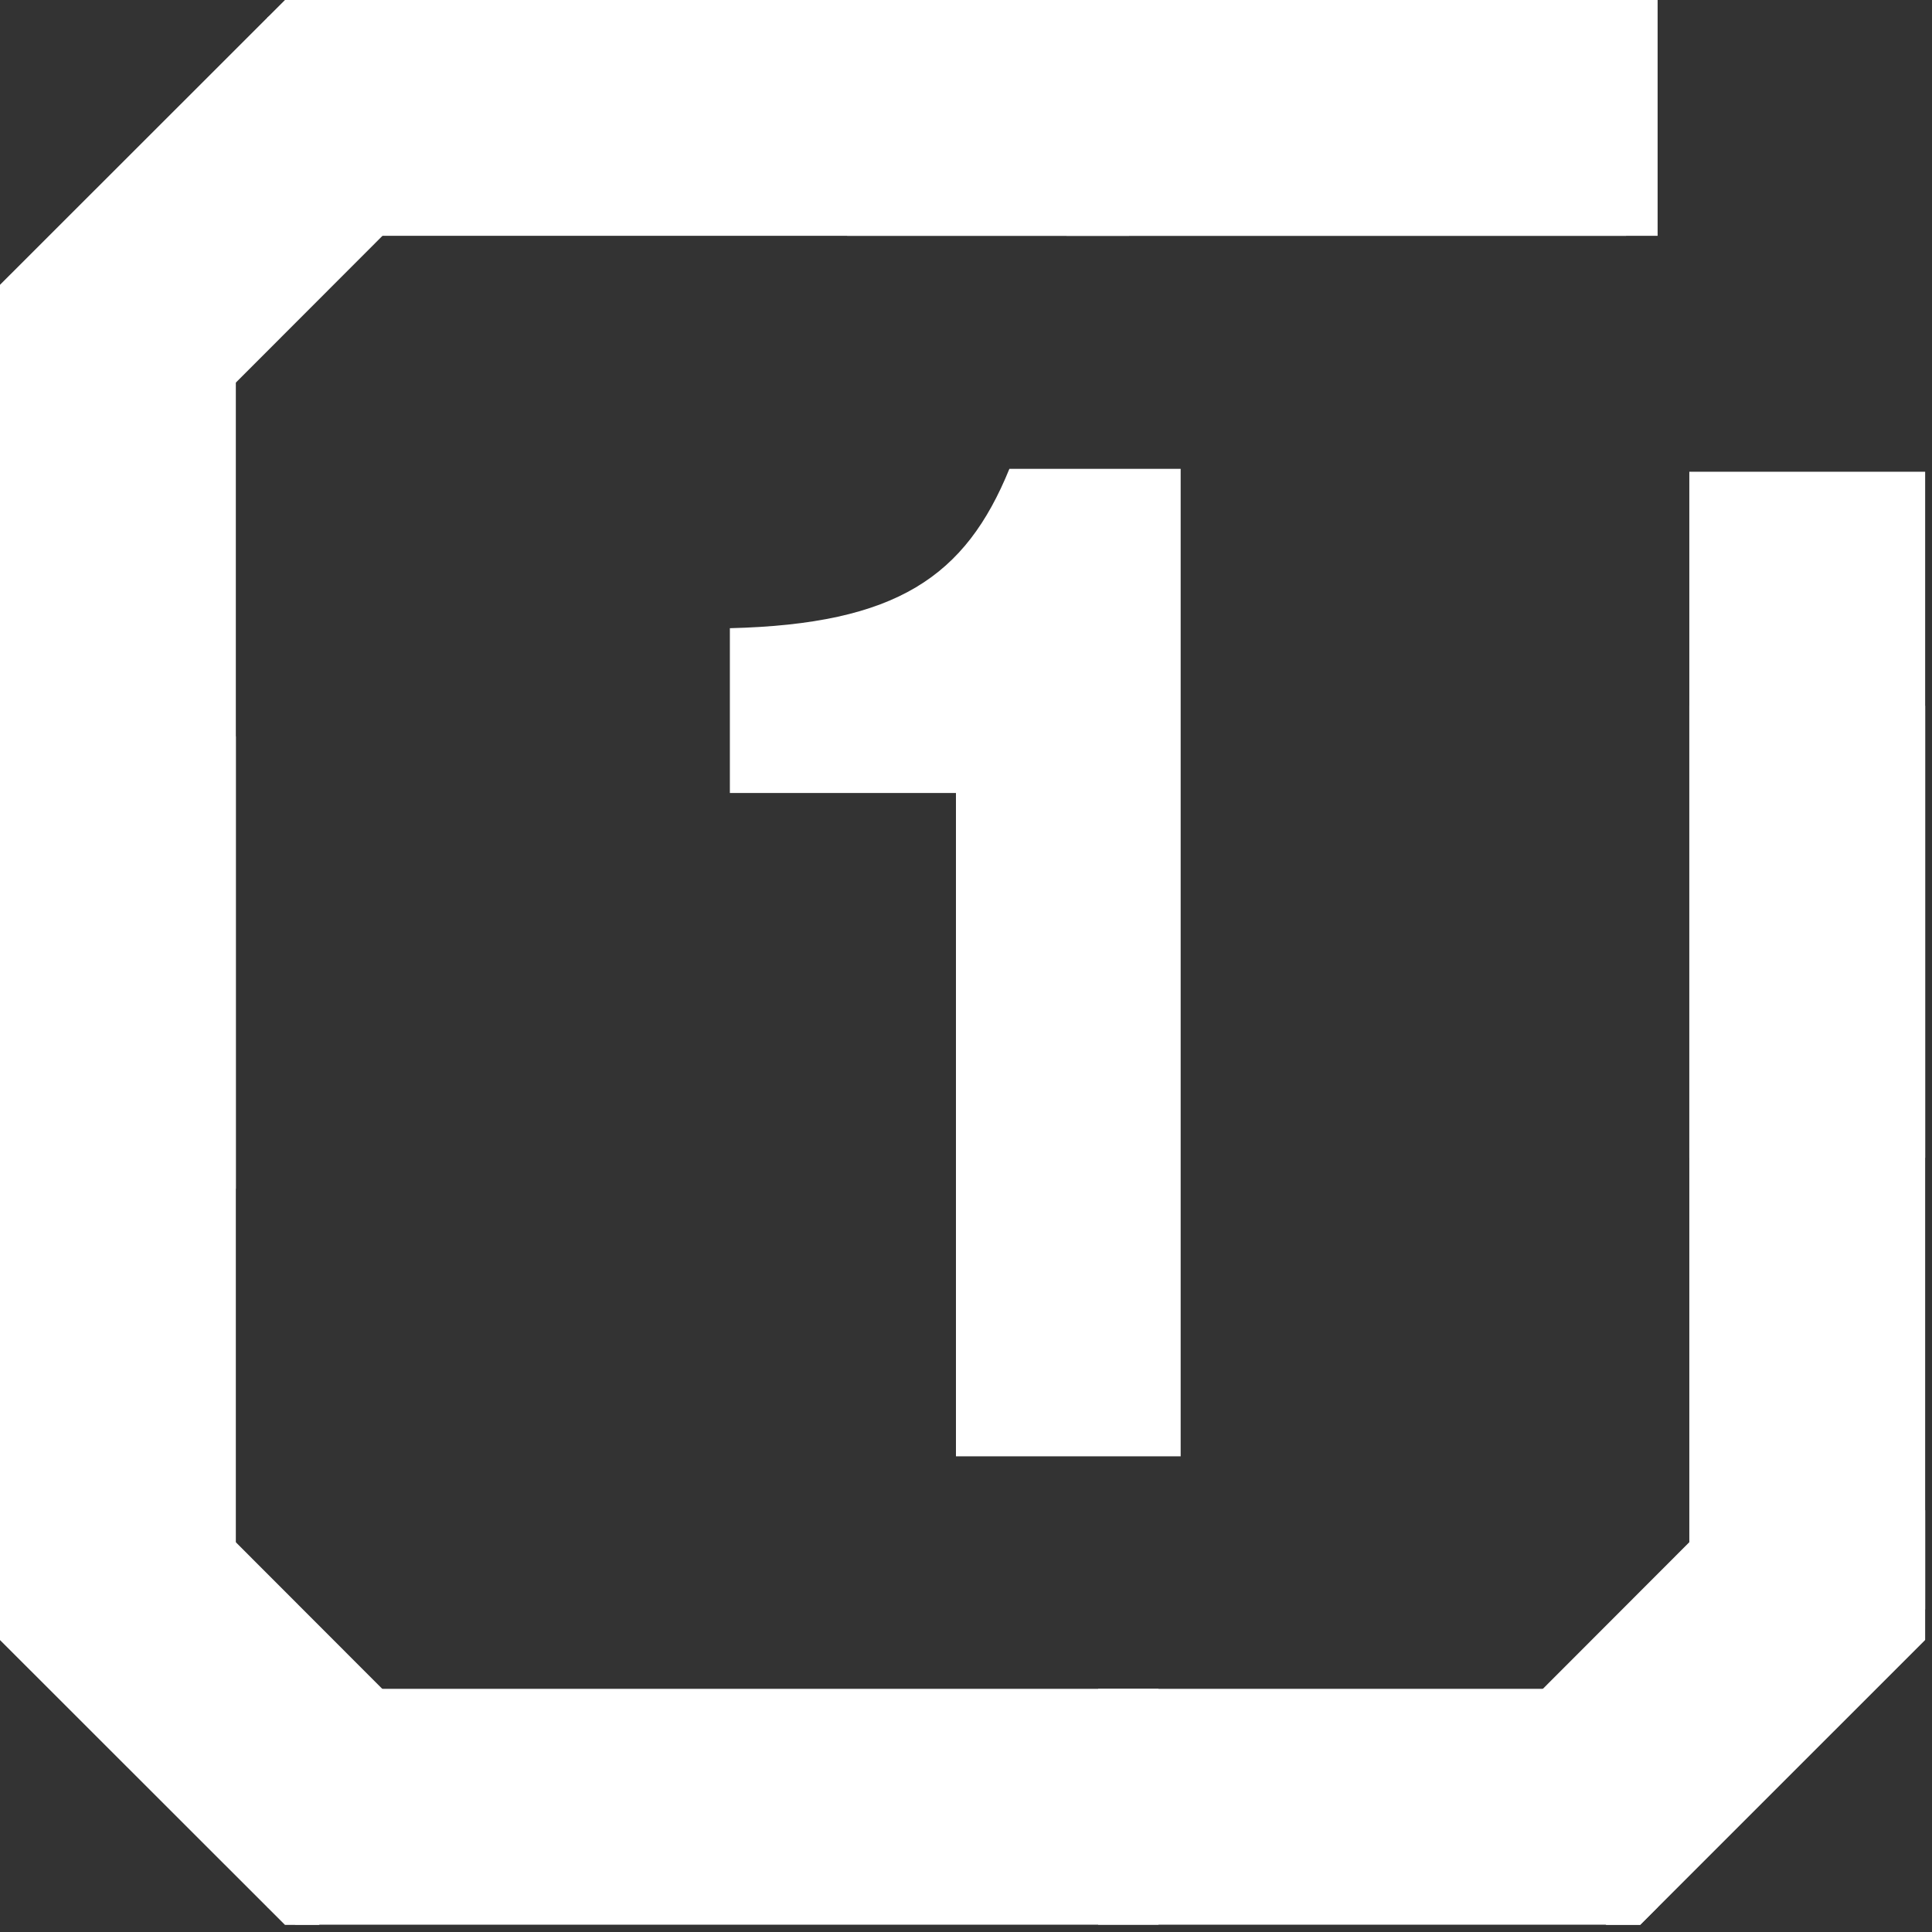
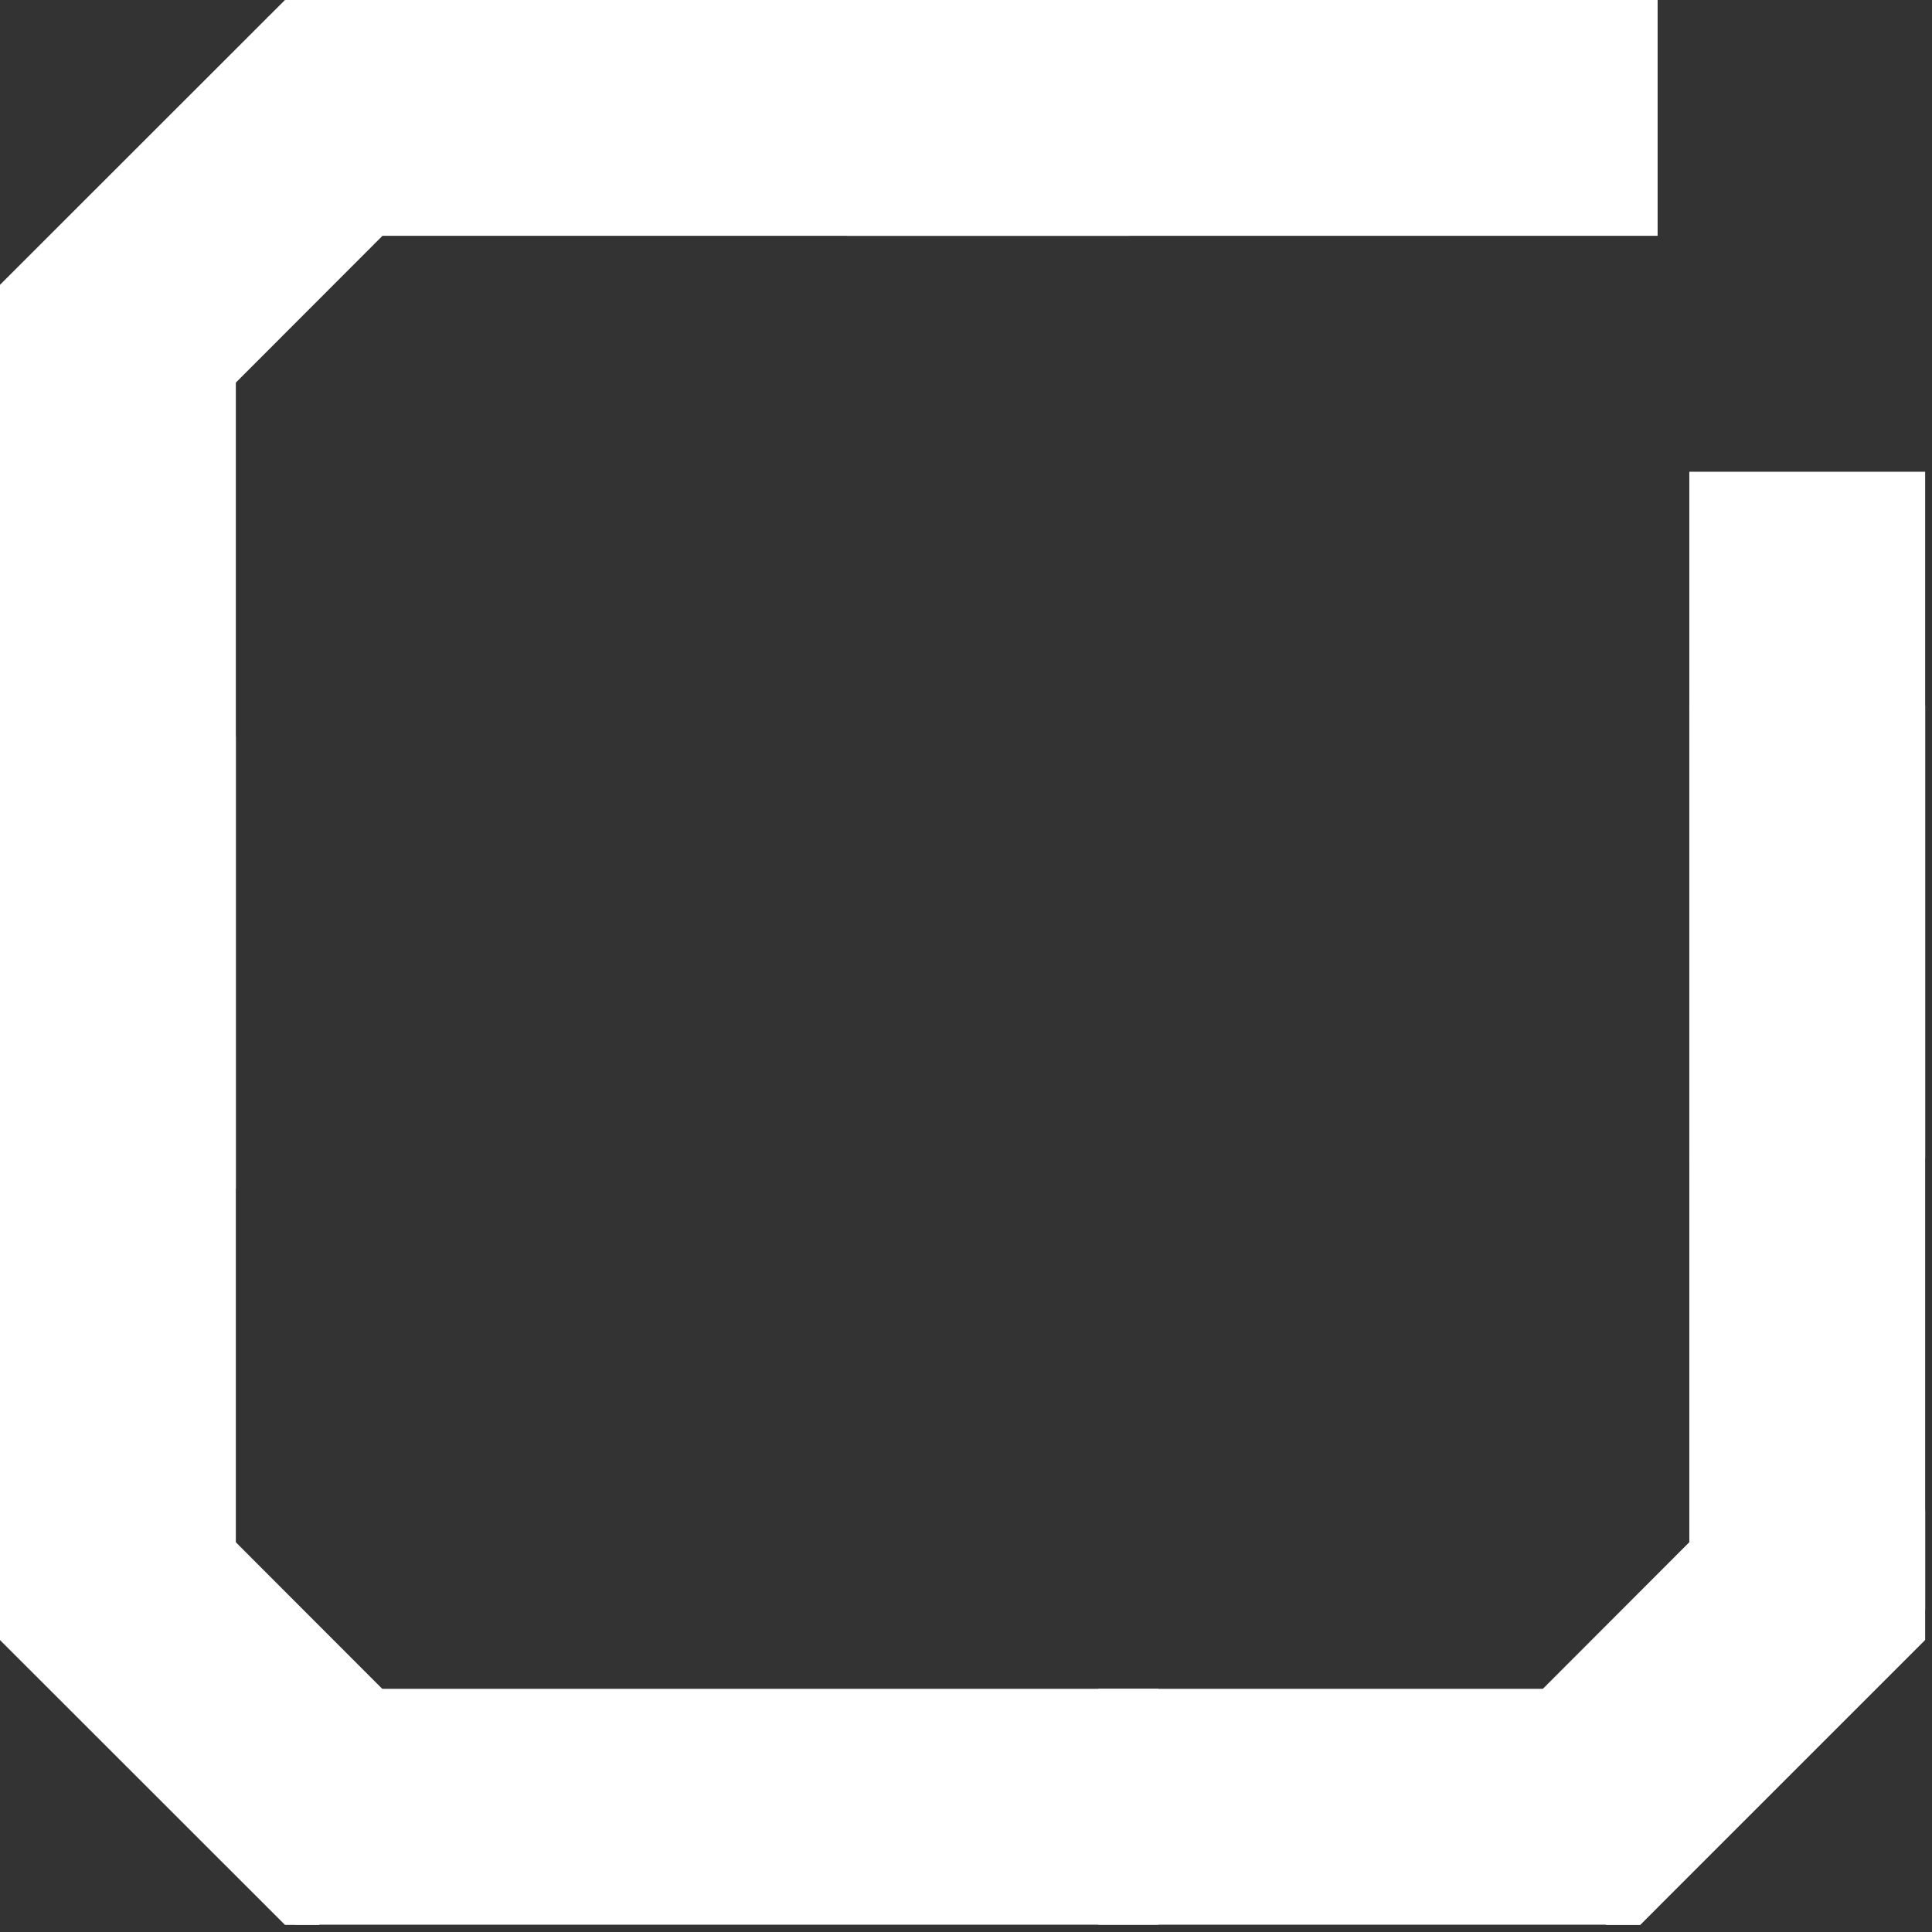
<svg xmlns="http://www.w3.org/2000/svg" width="90" height="90" viewBox="0 0 90 90" fill="none">
  <rect x="0" y="0" width="90" height="90" fill="#333333" stroke="none" />
  <path d="M52.598 6.10352e-05V10.985H12.453V0.816L13.717 6.10352e-05H52.598Z" fill="white" />
  <path d="M10.986 55.371H0V13.269H10.17L10.986 14.091V55.371Z" fill="white" />
  <path d="M21.831 6.971L17.817 10.985L7.764 21.049L0 13.267L13.275 0H14.859L21.831 6.971Z" fill="white" />
-   <path d="M49.684 6.10352e-05V10.985H75.749V0.816L74.927 6.10352e-05H49.684Z" fill="white" />
  <path d="M89.681 21.976H78.695V53.935H89.681V21.976Z" fill="white" />
  <path d="M51.156 89.658V78.672H77.222V88.841L76.405 89.658H51.156Z" fill="white" />
  <path d="M78.695 32.878H89.681V74.975H79.518L78.695 74.153V32.878Z" fill="white" />
  <path d="M67.848 82.697L71.862 78.683L81.914 68.619L89.678 76.4L76.409 89.668H74.826L67.848 82.697Z" fill="white" />
  <path d="M53.966 89.658V78.672H12.453V88.841L13.76 89.658H53.966Z" fill="white" />
  <path d="M1.436 77.751H10.17L10.986 76.904V71.572V34.304H0V76.272L1.436 77.751Z" fill="white" />
  <path d="M21.831 82.697L17.817 78.683L7.764 68.619L0 76.4L13.275 89.668H14.859L21.831 82.697Z" fill="white" />
  <path d="M77.218 6.10352e-05H39.461V10.985H77.218V6.10352e-05Z" fill="white" />
  <path d="M9.783 70.349H0V76.394H9.783V70.349Z" fill="white" />
  <path d="M89.681 70.349H79.898V76.394H89.681V70.349Z" fill="white" />
-   <path d="M55 67.841H44.532V36.941H34V29.264C41.787 29.074 44.979 26.853 47.021 21.841H55V67.841Z" fill="white" />
</svg>